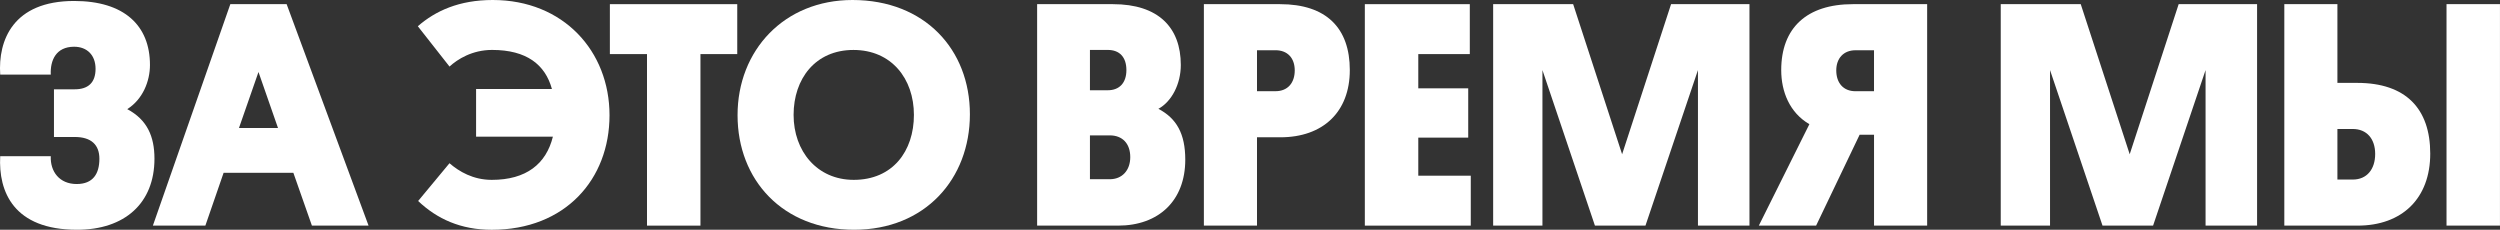
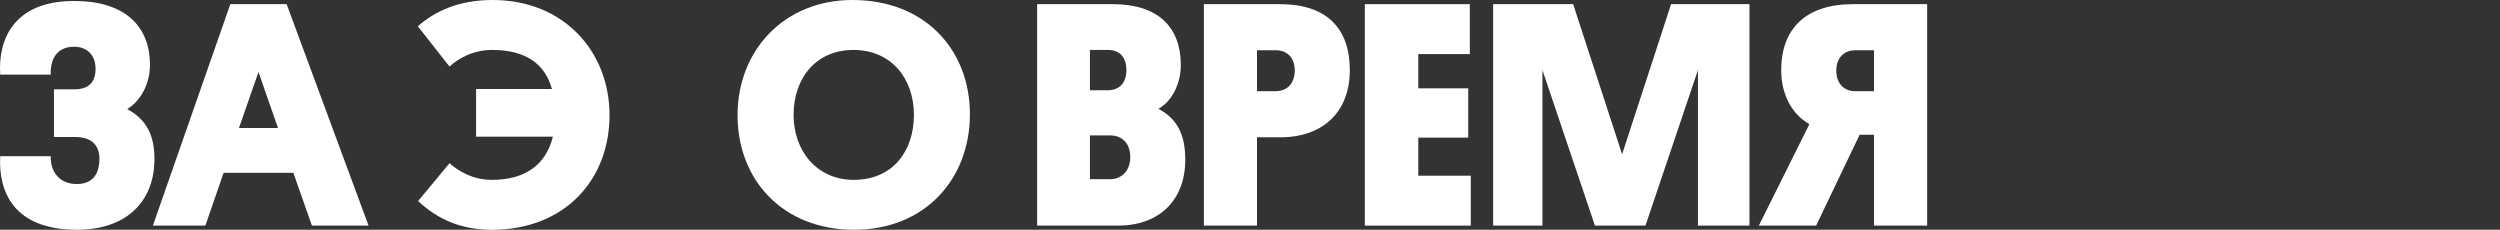
<svg xmlns="http://www.w3.org/2000/svg" id="_Слой_1" data-name="Слой 1" viewBox="0 0 978.4 89.92">
  <rect x="0" y="0" width="978.4" height="89.92" fill="#333333" stroke="none" />
  <defs>
    <style> .cls-1 { fill: #fff; stroke-width: 0px; } </style>
  </defs>
  <path class="cls-1" d="m.08,61.12h19.79c-.25,6.01,3.38,10.9,10.14,10.9,6.39,0,8.89-4.01,8.89-9.89,0-5.39-3.13-8.52-9.64-8.52h-8.14v-18.66h8.14c5.26,0,8.14-2.63,8.14-8.02s-3.38-8.64-8.39-8.64c-7.14,0-9.39,5.39-9.14,10.9H.08C-.79,15.78,5.09.38,29.01.38c19.66,0,29.68,9.64,29.68,25.05,0,6.26-2.75,13.4-8.89,17.28,7.77,4.13,10.65,10.65,10.65,19.41,0,17.41-11.65,27.8-30.31,27.8C5.34,89.92-.67,75.02.08,61.12Z" />
  <path class="cls-1" d="m114.81,67.63h-27.3l-7.14,20.67h-20.54L90.14,1.63h22.04l32.06,86.67h-22.17l-7.26-20.67Zm-21.29-17.53h15.28l-7.64-21.92-7.64,21.92Z" />
  <path class="cls-1" d="m192.46,70.39c13.53,0,21.29-6.26,23.92-16.91h-30.06v-18.66h29.68c-2.63-9.52-9.89-15.28-23.42-15.28-7.77,0-13.53,3.63-16.66,6.51l-12.4-15.78c6.89-6.01,16.16-10.27,29.31-10.27,27.68,0,45.71,20.04,45.71,45.09s-17.28,44.84-46.09,44.84c-12.15,0-21.42-4.26-28.81-11.27l12.27-14.78c3.76,3.26,9.27,6.51,16.53,6.51Z" />
-   <path class="cls-1" d="m274.13,21.17v67.13h-20.92V21.17h-14.53V1.63h49.85v19.54h-14.4Z" />
  <path class="cls-1" d="m333.62,0c28.3,0,45.96,19.41,45.96,44.71s-17.53,45.21-45.34,45.21-45.59-19.41-45.59-44.84S306.94,0,333.62,0Zm.5,70.39c15.28,0,23.55-11.27,23.55-25.42s-8.77-25.42-23.67-25.42-23.42,11.27-23.42,25.42,9.14,25.42,23.55,25.42Z" />
  <path class="cls-1" d="m437.58,88.3h-31.69V1.63h29.68c17.78,0,26.55,9.14,26.55,23.8,0,7.39-3.51,14.28-8.77,17.16,7.14,3.76,10.52,9.77,10.52,19.91,0,16.03-10.4,25.8-26.3,25.8Zm-11.02-68.76v15.78h7.01c4.38,0,7.26-2.75,7.26-7.89s-2.75-7.89-7.26-7.89h-7.01Zm0,33.44v17.16h7.76c4.88,0,8.02-3.51,8.02-8.64,0-5.39-3.13-8.52-8.02-8.52h-7.76Z" />
  <path class="cls-1" d="m501.08,53.73h-9.14v34.57h-20.79V1.63h29.81c18.16,0,27.3,9.39,27.3,25.8s-10.52,26.3-27.18,26.3Zm-9.14-34.07v16.03h7.26c4.76,0,7.51-3.26,7.51-8.14s-2.88-7.89-7.51-7.89h-7.26Z" />
  <path class="cls-1" d="m534.14,88.3V1.63h41.08v19.54h-20.16v13.4h19.54v19.29h-19.54v14.9h20.54v19.54h-41.46Z" />
  <path class="cls-1" d="m643.98,88.3h-19.79l-20.54-60.87v60.87h-19.29V1.63h31.31l19.16,58.74,19.16-58.74h30.68v86.67h-20.16V27.43l-20.54,60.87Z" />
  <path class="cls-1" d="m725.15,1.63h29.06v86.67h-20.79v-35.57h-5.64l-17.03,35.57h-22.42l19.79-39.7c-7.77-4.51-11.02-12.78-11.02-21.17,0-16.53,10.02-25.8,28.05-25.8Zm-6.51,25.93c0,4.88,2.75,8.14,7.51,8.14h7.26v-16.03h-7.26c-4.63,0-7.51,3.13-7.51,7.89Z" />
-   <path class="cls-1" d="m842.63,88.3h-19.79l-20.54-60.87v60.87h-19.29V1.63h31.31l19.16,58.74,19.16-58.74h30.69v86.67h-20.16V27.43l-20.54,60.87Z" />
-   <path class="cls-1" d="m893.98,1.63h20.79v30.81h7.77c19.04,0,28.56,10.14,28.56,27.68s-11.02,28.18-28.43,28.18h-28.68V1.63Zm20.79,48.85v19.79h6.01c5.51,0,8.77-4.01,8.77-10.02s-3.38-9.77-8.77-9.77h-6.01Zm63.62,37.82h-20.92V1.63h20.92v86.67Z" />
</svg>